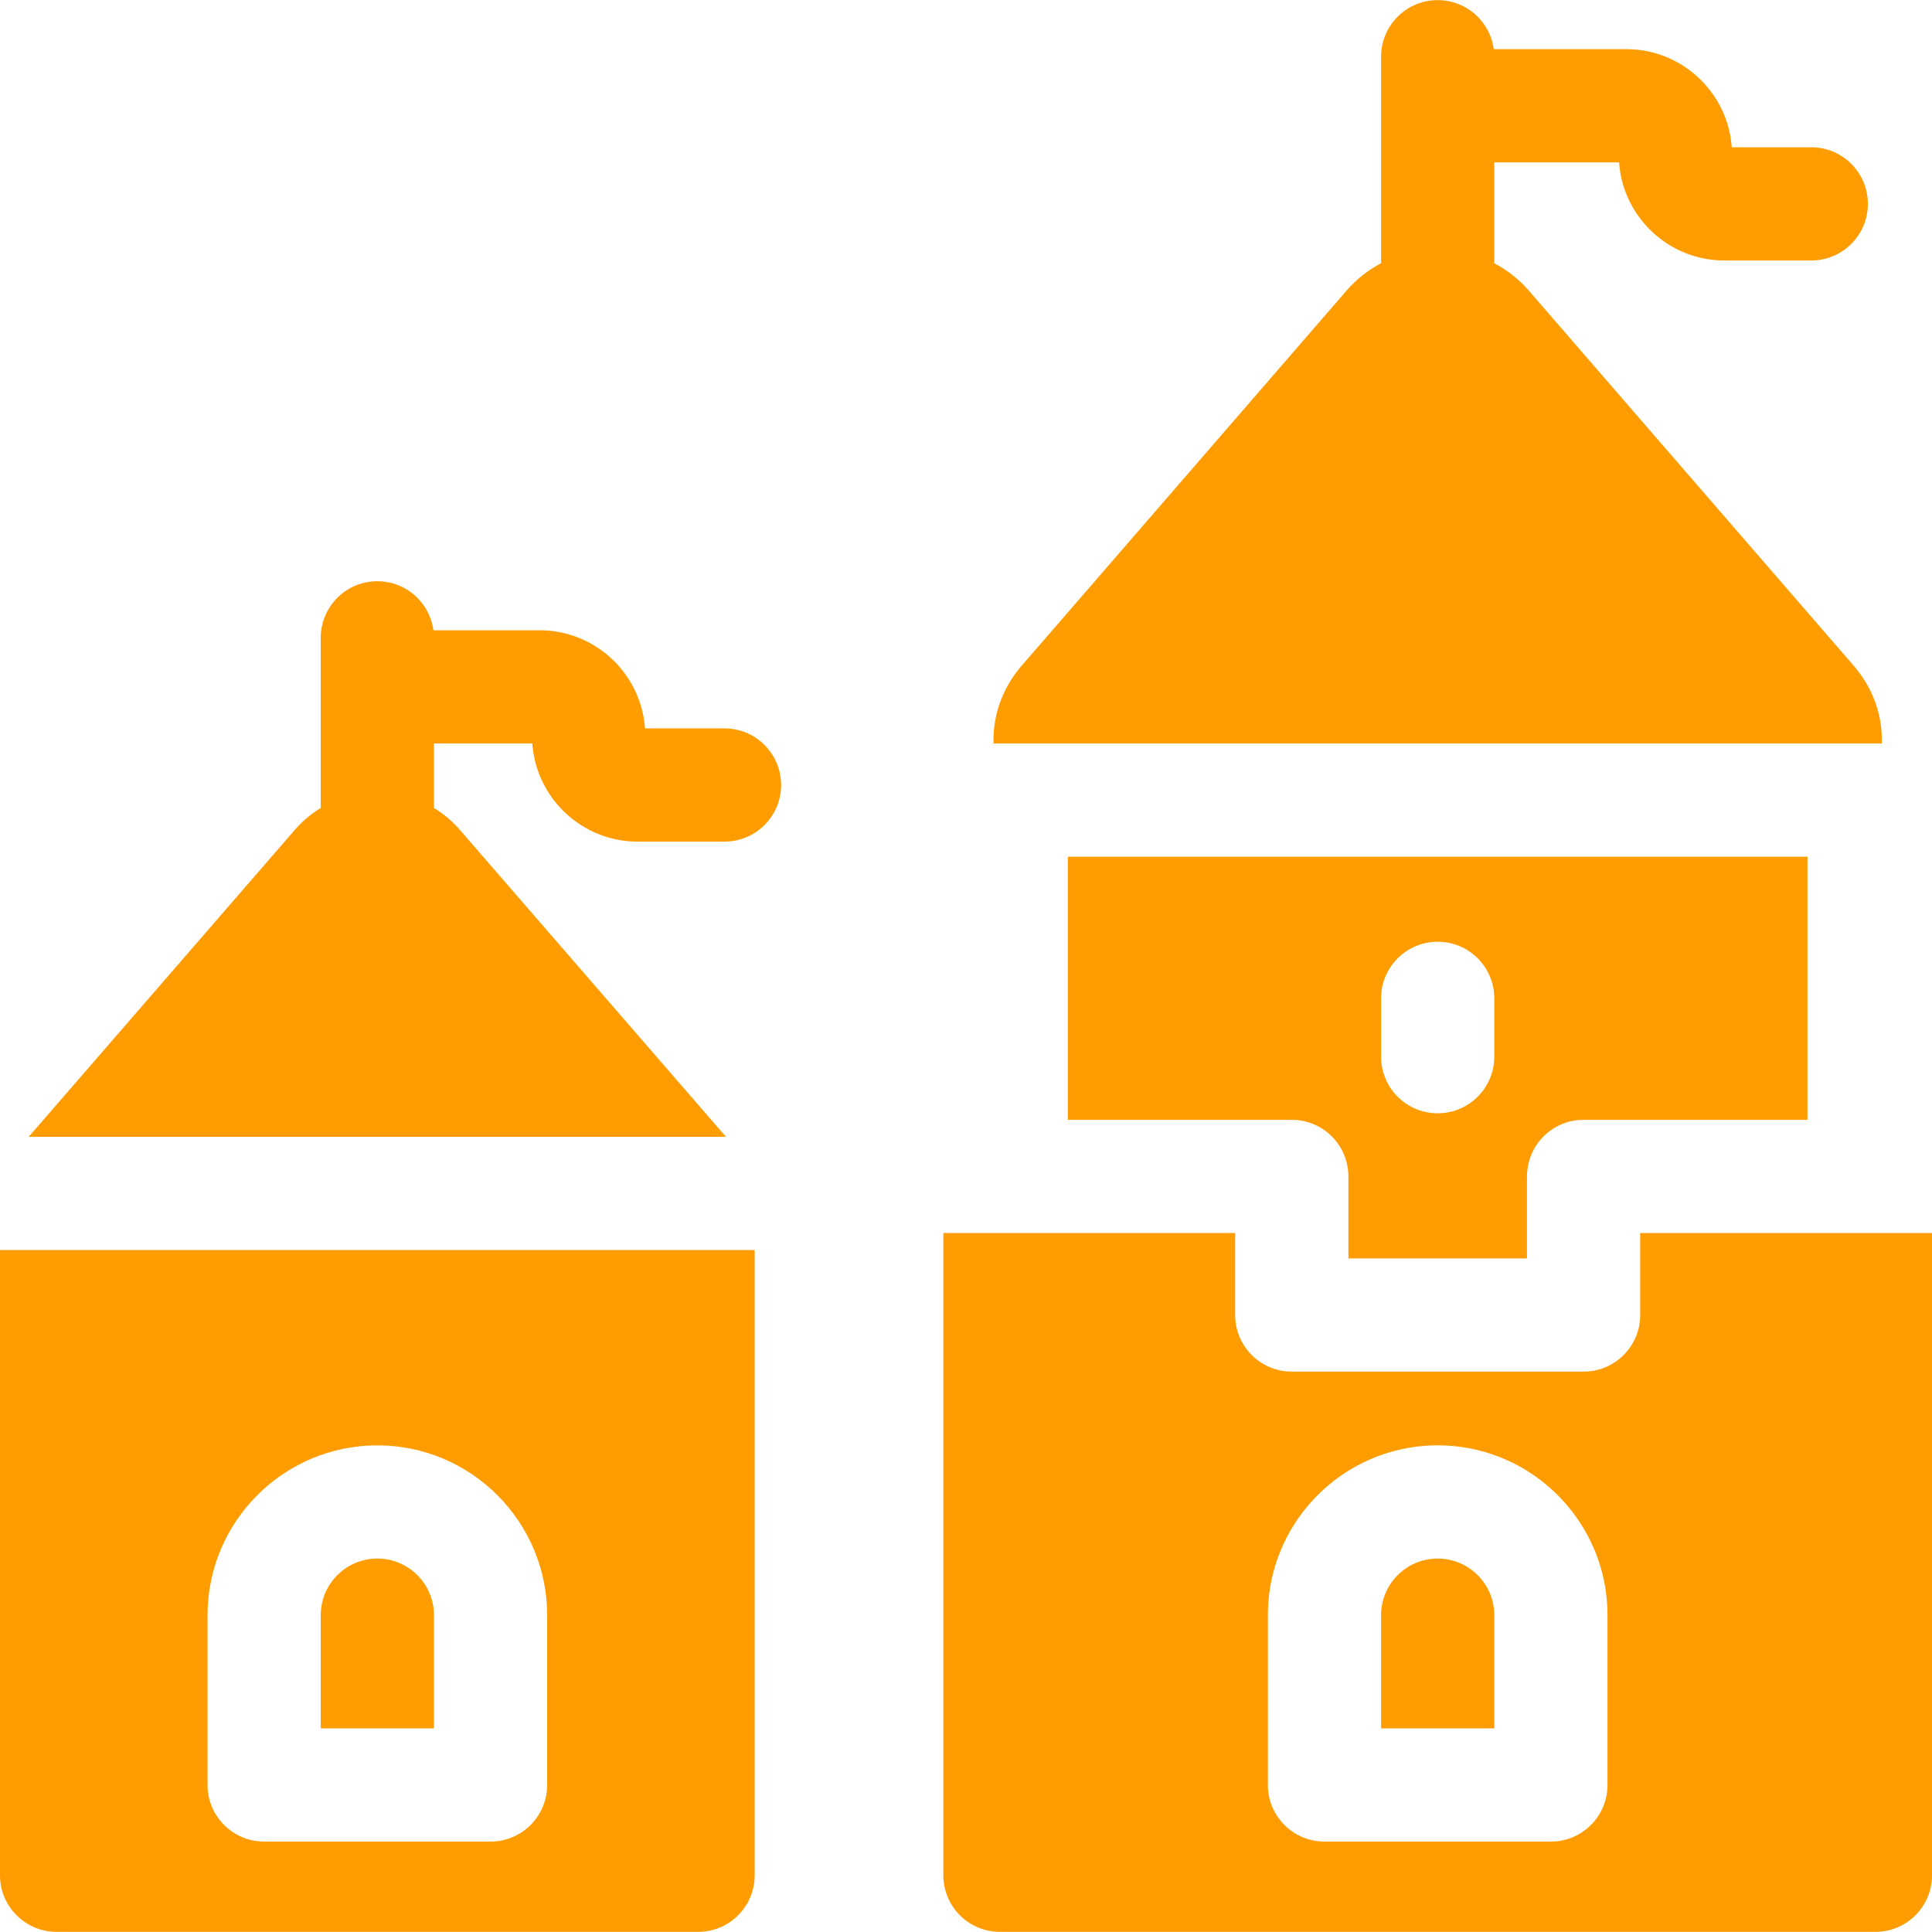
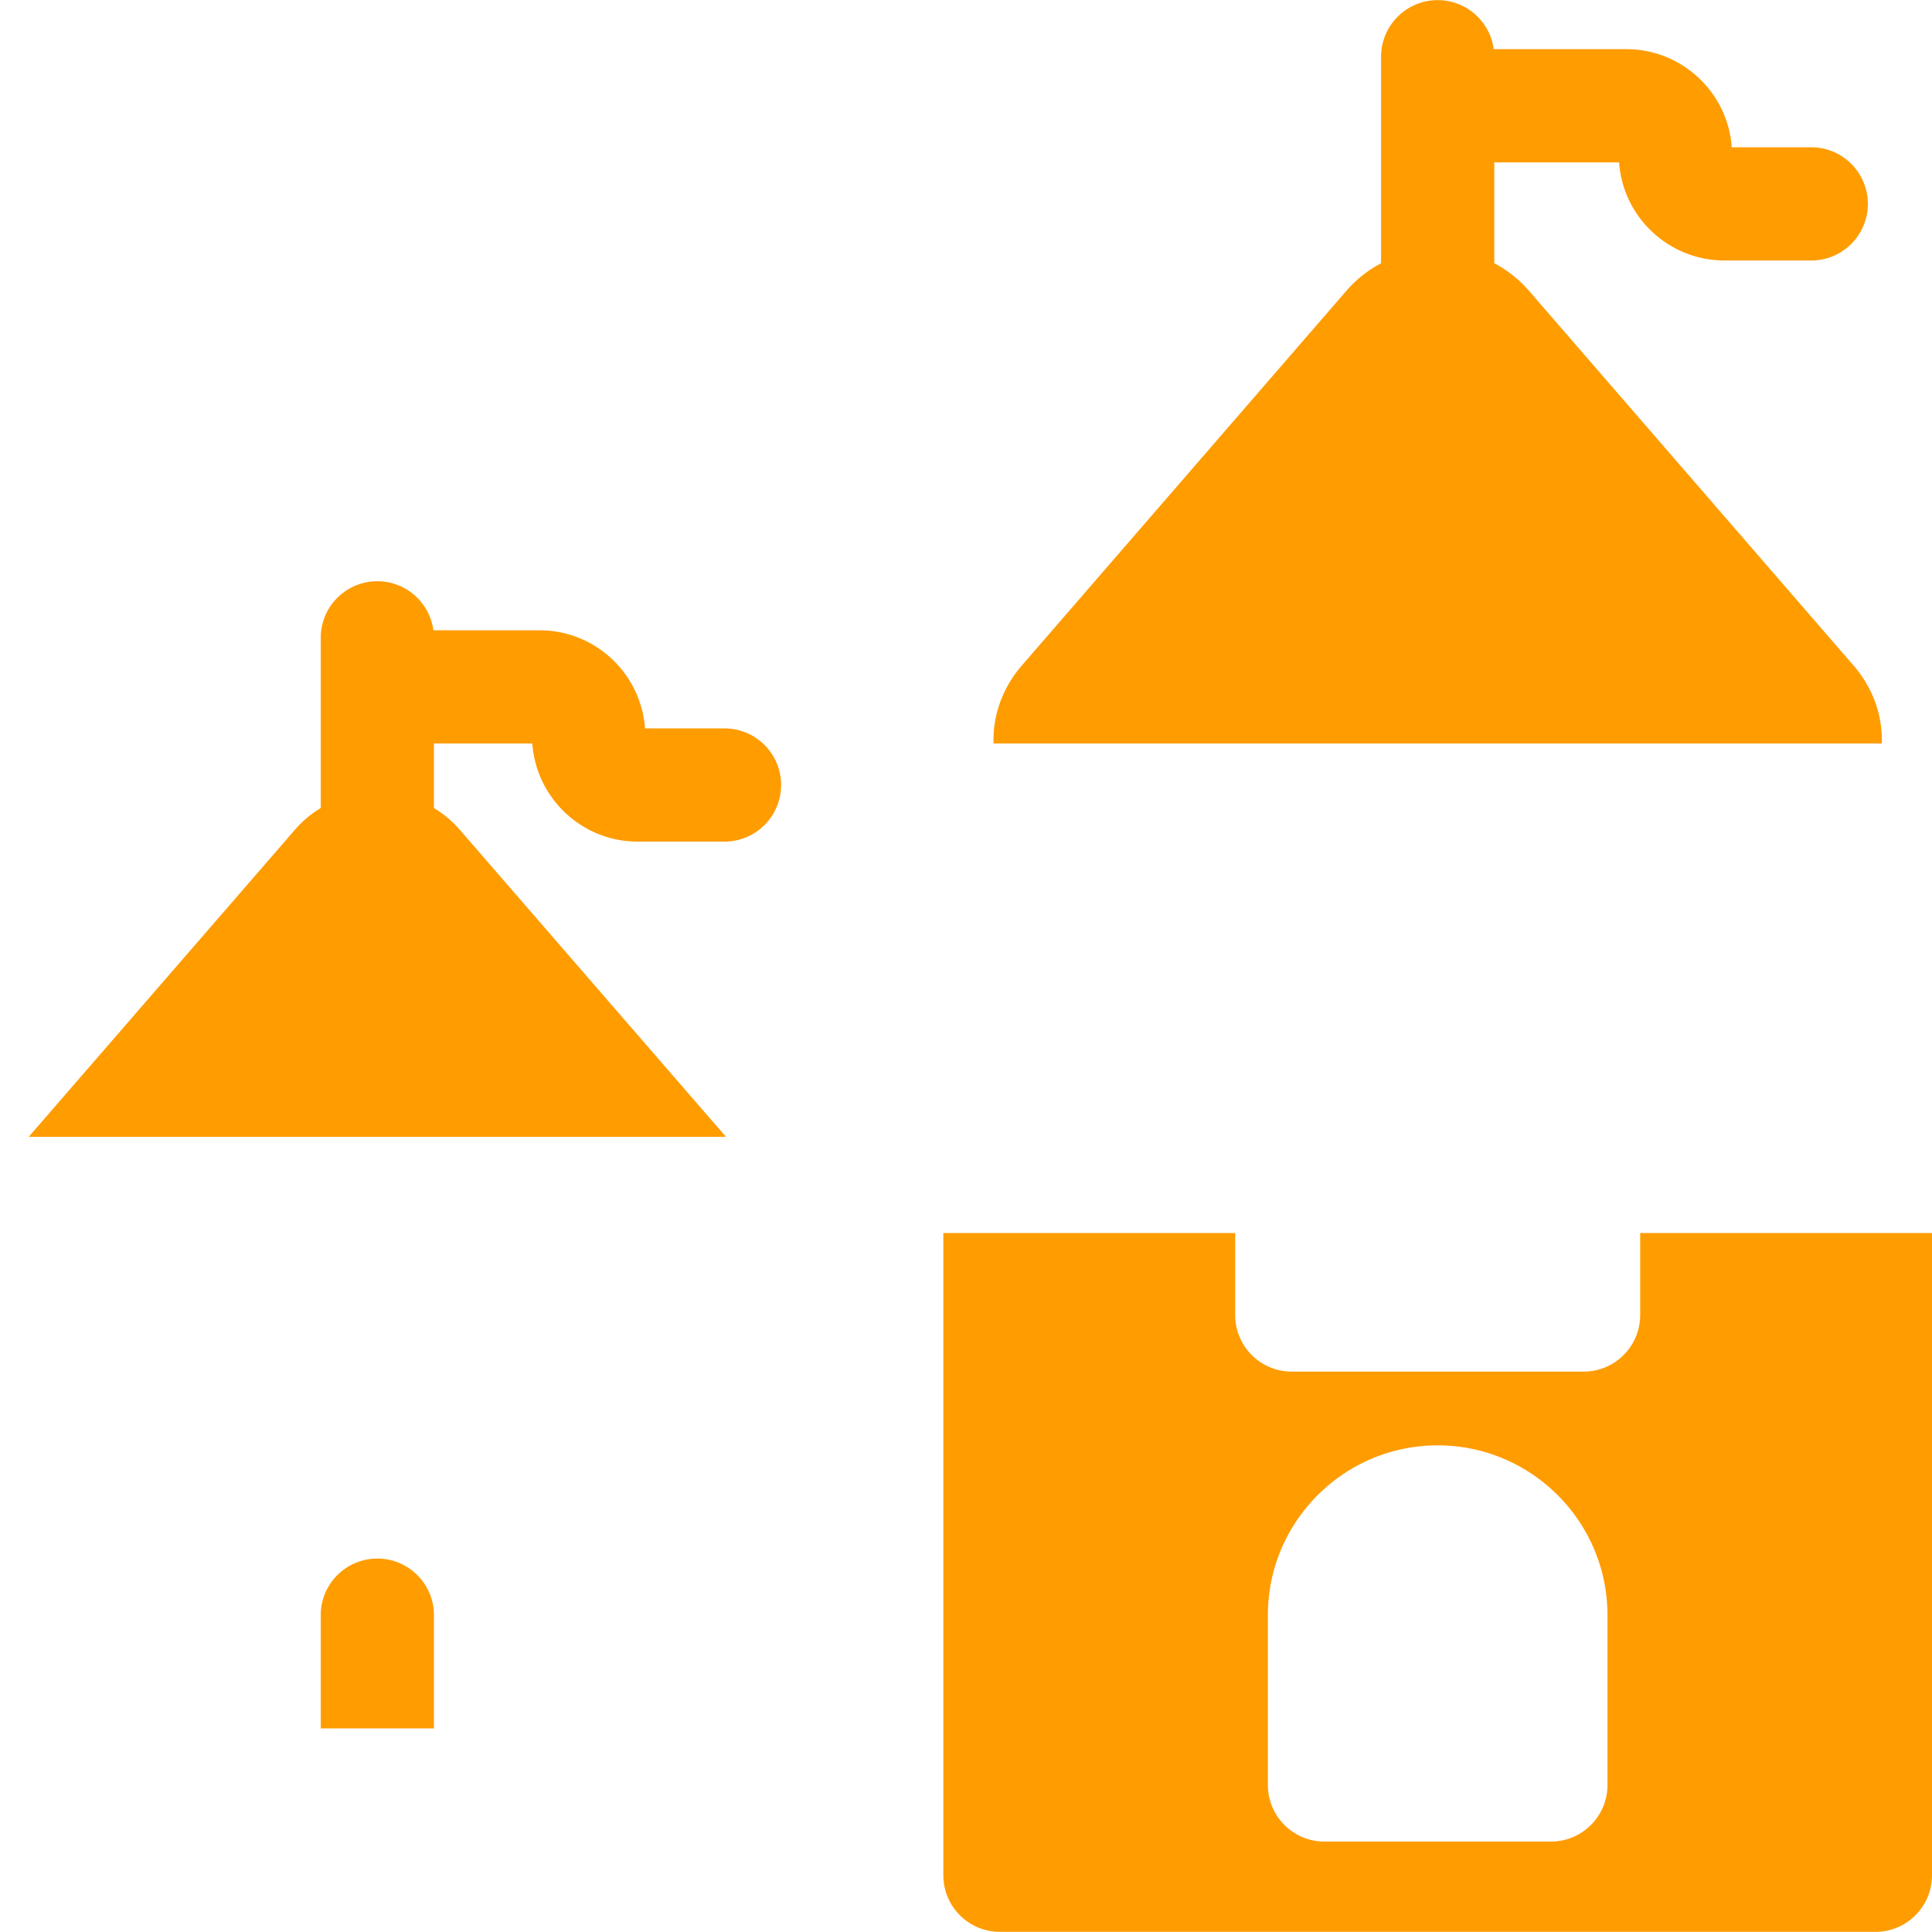
<svg xmlns="http://www.w3.org/2000/svg" version="1.1" width="512" height="512" x="0" y="0" viewBox="0 0 512 512" style="enable-background:new 0 0 512 512" xml:space="preserve" class="">
  <g>
    <path d="M192 193.035h-21.071c-1.029-14.509-13.163-26-27.929-26h-28.149c-.982-7.334-7.248-12.996-14.851-12.996-8.284 0-15 6.716-15 15v45.094a28.733 28.733 0 0 0-6.877 5.801L7.821 301.025c-.071.082-.132.169-.202.251H192.38c-.07-.083-.131-.17-.202-.252l-70.301-81.091-.001-.001a28.728 28.728 0 0 0-6.876-5.8v-17.098h26.07c1.029 14.509 13.163 26 27.929 26h23c8.284 0 15-6.716 15-15s-6.715-14.999-14.999-14.999zM115 428.035c0-8.271-6.729-15-15-15s-15 6.729-15 15v30h30z" fill="#ff9c00" opacity="1" data-original="#000000" class="" />
-     <path d="M0 496.965c0 8.284 6.716 15 15 15h170c8.284 0 15-6.716 15-15V331.276H0zm55-68.93c0-24.813 20.187-45 45-45s45 20.187 45 45v45c0 8.284-6.716 15-15 15H70c-8.284 0-15-6.716-15-15zM381 413.035c-8.271 0-15 6.729-15 15v30h30v-30c0-8.271-6.729-15-15-15z" fill="#ff9c00" opacity="1" data-original="#000000" class="" />
    <path d="M434.667 326.764v21.728c0 8.284-6.716 15-15 15h-77.333c-8.284 0-15-6.716-15-15v-21.728H250v170.201c0 8.284 6.716 15 15 15h232c8.284 0 15-6.716 15-15V326.764zM426 473.035c0 8.284-6.716 15-15 15h-60c-8.284 0-15-6.716-15-15v-45c0-24.813 20.187-45 45-45s45 20.187 45 45zM498.705 197.037c.222-7.385-2.329-14.7-7.508-20.68l-85.965-99.249-.001-.001a31.615 31.615 0 0 0-9.23-7.339V43.031h33.071c1.029 14.509 13.163 26 27.929 26h23c8.284 0 15-6.716 15-15s-6.716-15-15-15H458.93c-1.029-14.509-13.163-26-27.929-26h-35.149C394.869 5.697 388.603.035 381 .035c-8.284 0-15 6.716-15 15v54.733a31.59 31.59 0 0 0-9.23 7.34l-85.966 99.248c-5.179 5.98-7.73 13.295-7.508 20.681z" fill="#ff9c00" opacity="1" data-original="#000000" class="" />
-     <path d="M404.667 333.491v-21.728c0-8.284 6.716-15 15-15H479v-69.726H283v69.726h59.333c8.284 0 15 6.716 15 15v21.728zM366 264.57c0-8.284 6.716-15 15-15s15 6.716 15 15v15.465c0 8.284-6.716 15-15 15s-15-6.716-15-15z" fill="#ff9c00" opacity="1" data-original="#000000" class="" />
  </g>
</svg>